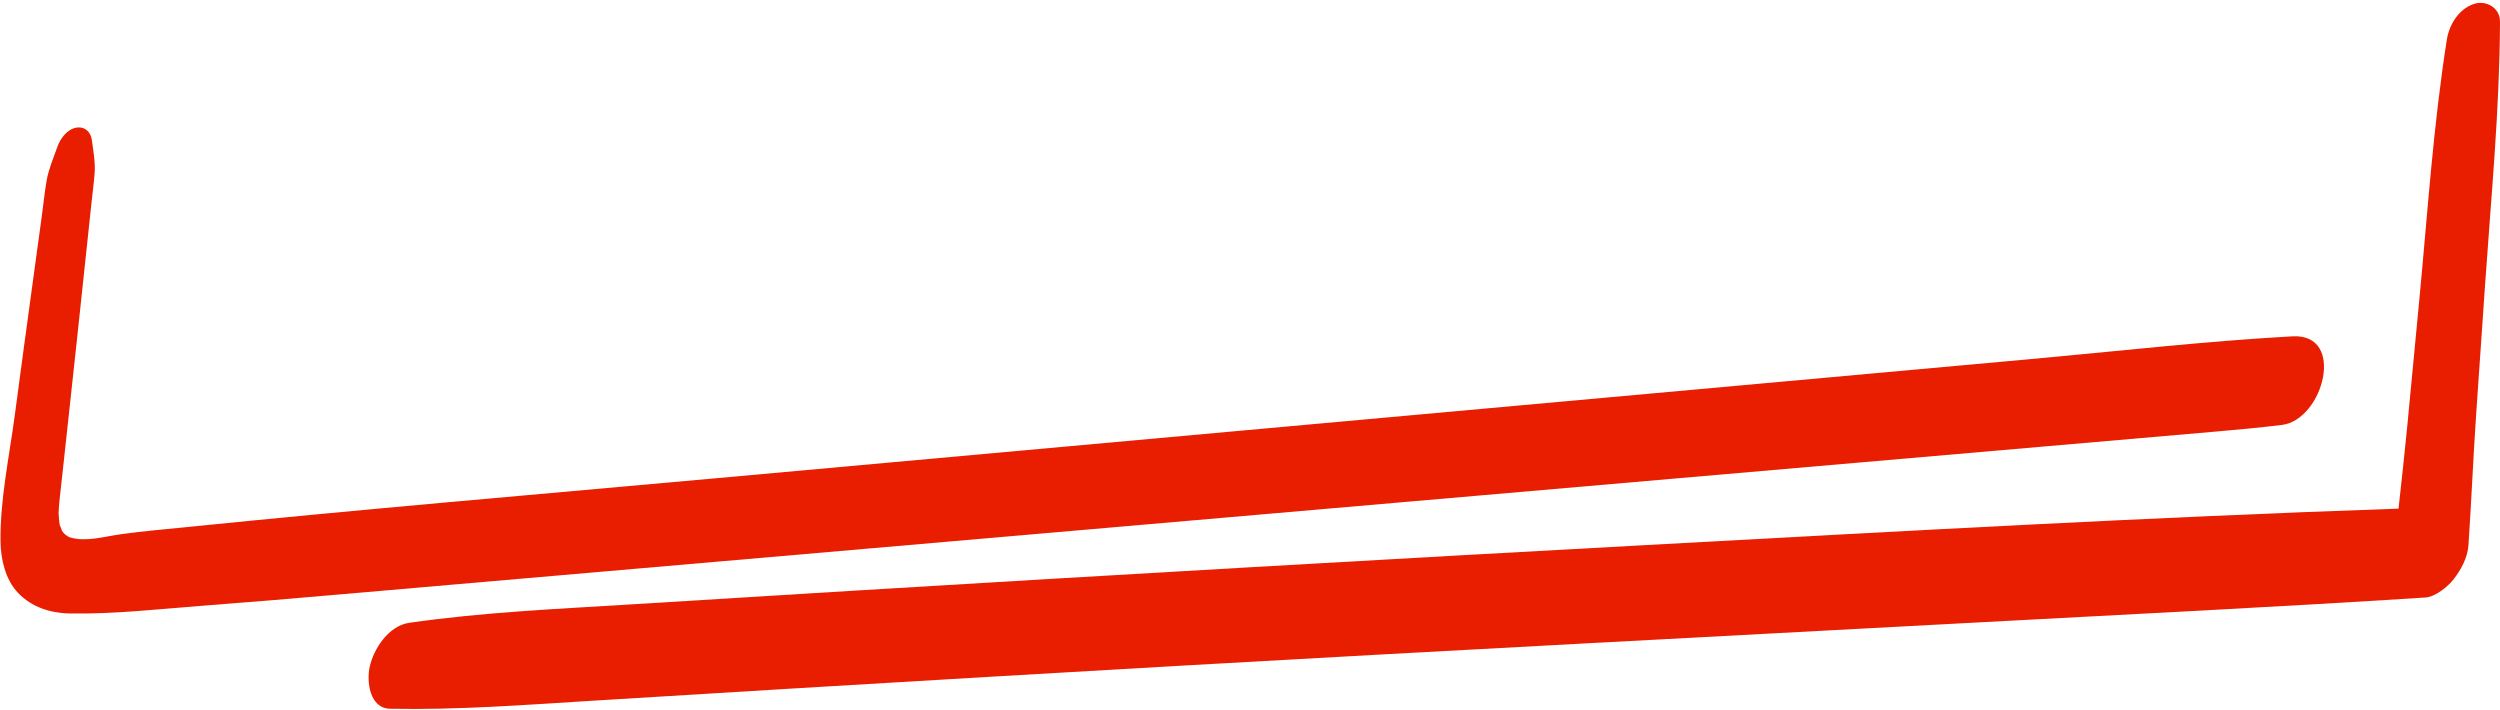
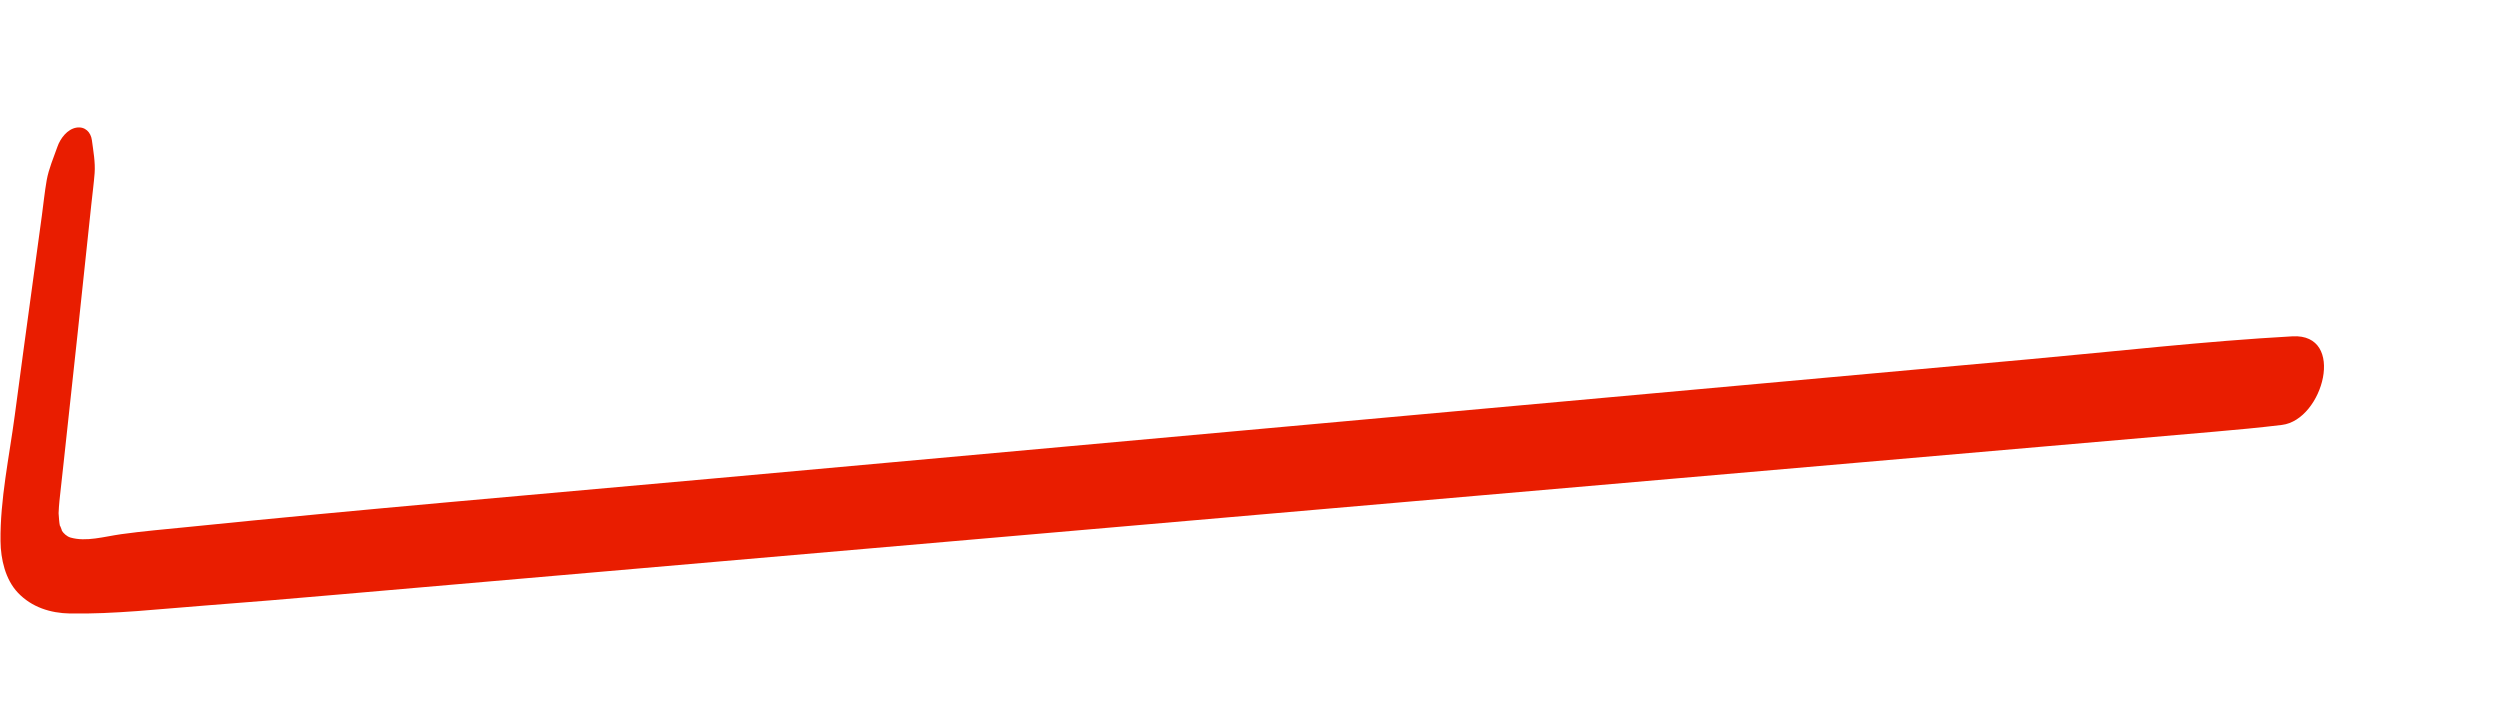
<svg xmlns="http://www.w3.org/2000/svg" fill="#e91d00" height="142.1" preserveAspectRatio="xMidYMid meet" version="1" viewBox="-0.1 178.8 500.1 142.1" width="500.1" zoomAndPan="magnify">
  <g id="change1_1">
    <path d="M 458.477 246.078 C 440.93 247.055 423.398 249.07 405.895 250.656 C 388.363 252.246 370.828 253.836 353.297 255.426 C 318.23 258.602 283.16 261.781 248.094 264.957 C 212.879 268.148 177.66 271.34 142.445 274.531 C 107.367 277.711 72.262 280.676 37.223 284.246 C 32.867 284.691 28.492 285.051 24.156 285.656 C 20.711 286.137 17.148 287.238 13.988 286.328 C 13.254 286.113 12.57 285.453 12.266 284.941 C 12.367 285.066 11.875 283.762 11.879 283.977 C 11.73 283.242 11.699 282.477 11.641 281.734 C 11.633 281.625 11.625 281.535 11.621 281.457 C 11.633 281.043 11.66 280.625 11.688 280.215 C 11.742 279.43 11.828 278.648 11.914 277.867 C 12.152 275.66 12.398 273.453 12.641 271.246 C 14.527 254.039 16.359 236.828 18.176 219.613 C 18.391 217.559 18.672 215.5 18.828 213.438 C 18.988 211.238 18.566 209.043 18.285 206.863 C 18.078 205.23 16.902 204.062 15.207 204.328 C 13.348 204.625 11.953 206.52 11.379 208.172 C 10.617 210.355 9.648 212.562 9.242 214.844 C 8.828 217.191 8.594 219.586 8.273 221.945 C 7.668 226.387 7.059 230.824 6.453 235.262 C 5.238 244.137 4.031 253.008 2.855 261.887 C 1.754 270.172 -0.098 278.707 0.004 287.086 C 0.047 290.648 0.961 294.719 3.492 297.379 C 6.234 300.262 9.988 301.457 13.891 301.523 C 22.82 301.668 31.809 300.621 40.703 299.949 C 49.539 299.285 58.367 298.535 67.199 297.766 C 85.176 296.207 103.148 294.648 121.125 293.086 C 156.926 289.98 192.727 286.871 228.523 283.766 C 264.324 280.656 300.125 277.551 335.926 274.441 C 371.574 271.348 407.227 268.254 442.875 265.156 C 447.387 264.766 451.883 264.348 456.379 263.801 C 464.645 262.793 469.281 245.48 458.477 246.078" />
-     <path d="M 494.738 179.605 C 491.723 180.629 489.84 183.727 489.363 186.754 C 486.648 203.945 485.512 221.457 483.859 238.781 C 483.047 247.301 482.234 255.816 481.422 264.332 C 480.902 269.742 480.293 275.145 479.703 280.547 C 429.625 282.277 379.578 285.09 329.547 287.816 C 276.695 290.695 223.852 293.738 171.02 296.941 C 156.156 297.844 141.301 298.758 126.441 299.684 C 111.52 300.613 96.578 301.254 81.766 303.387 C 77.664 303.977 74.672 308.516 73.855 312.199 C 73.207 315.113 73.824 320.5 77.934 320.578 C 91.465 320.84 104.93 319.809 118.426 318.973 C 131.629 318.156 144.836 317.352 158.043 316.555 C 184.457 314.965 210.871 313.414 237.289 311.902 C 290.129 308.883 342.98 306.137 395.832 303.297 C 425.594 301.695 455.355 300.234 485.102 298.324 C 487.039 298.199 489.539 296.172 490.652 294.758 C 492.188 292.809 493.516 290.387 493.688 287.867 C 494.285 279.148 494.633 270.406 495.23 261.684 L 497.008 235.855 C 498.215 218.324 499.93 200.711 500 183.137 C 500.012 180.305 497.188 178.777 494.738 179.605" />
  </g>
</svg>